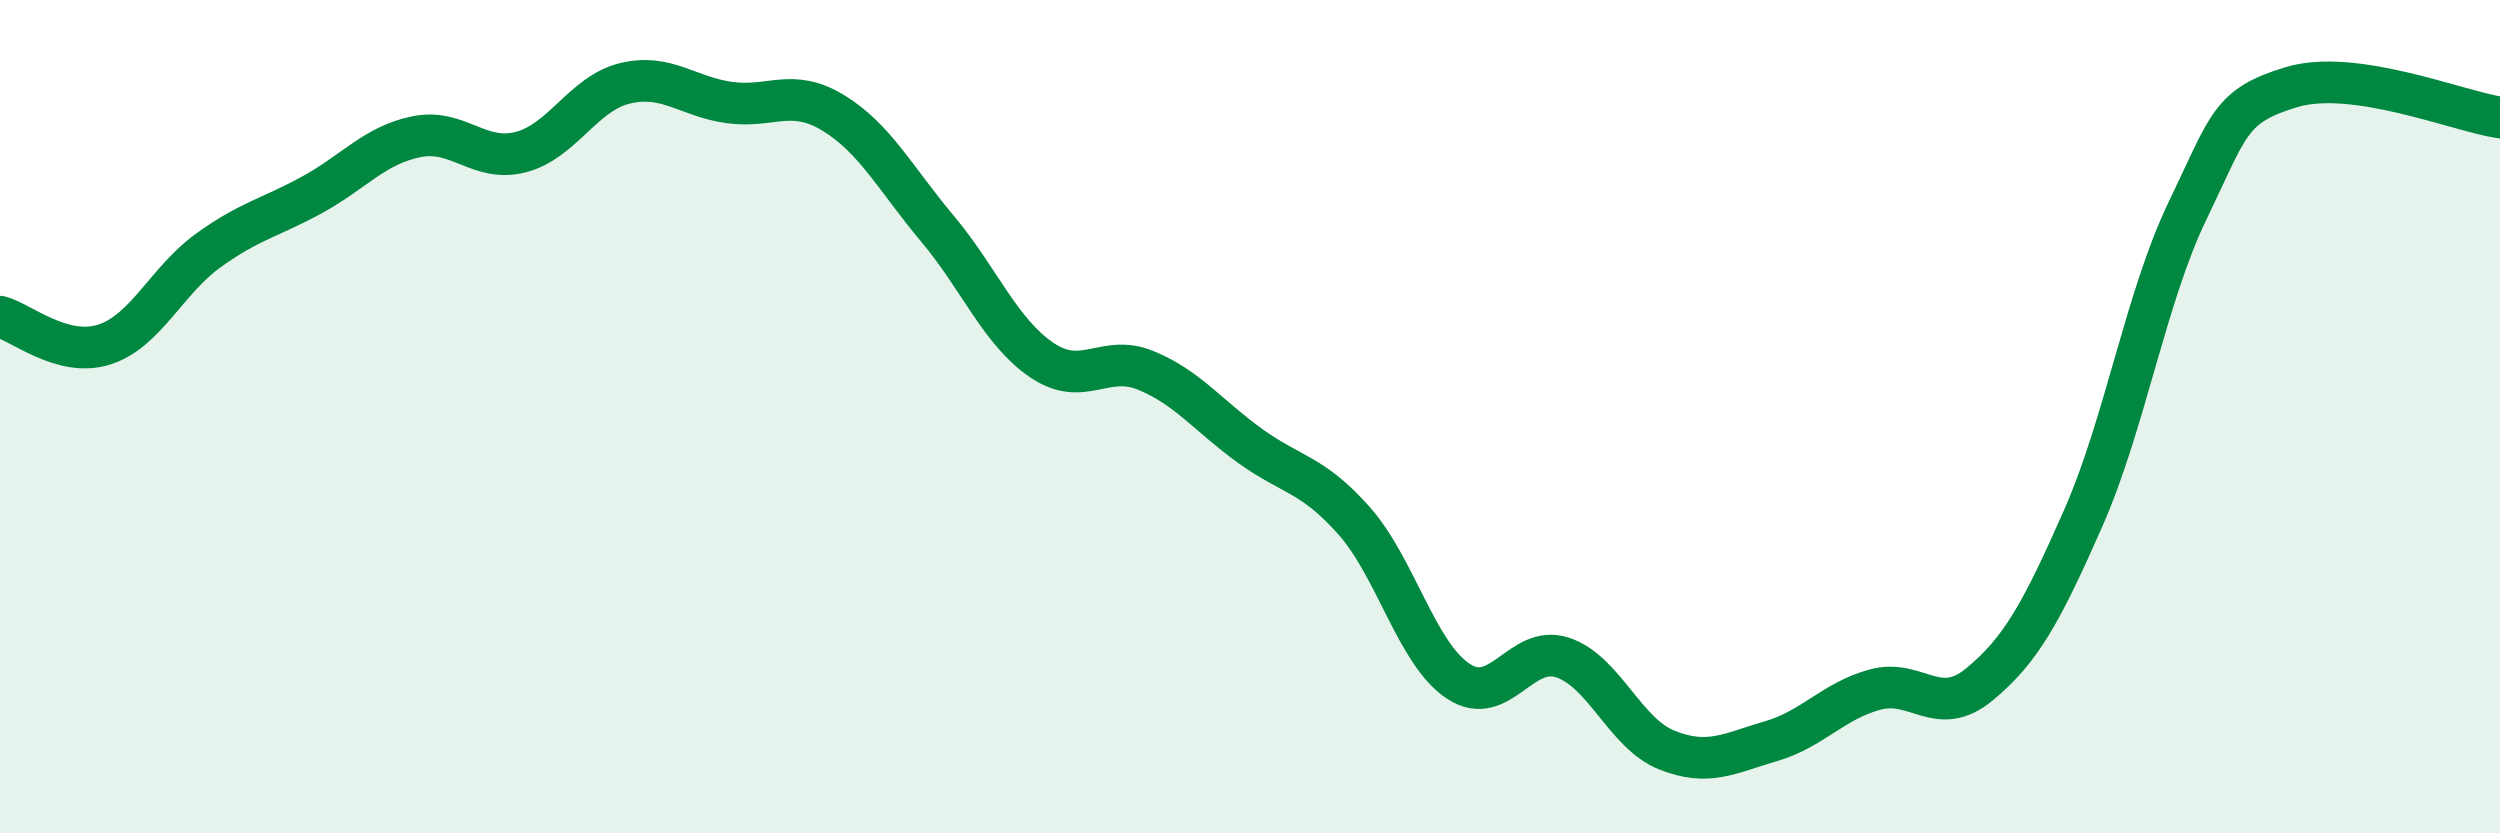
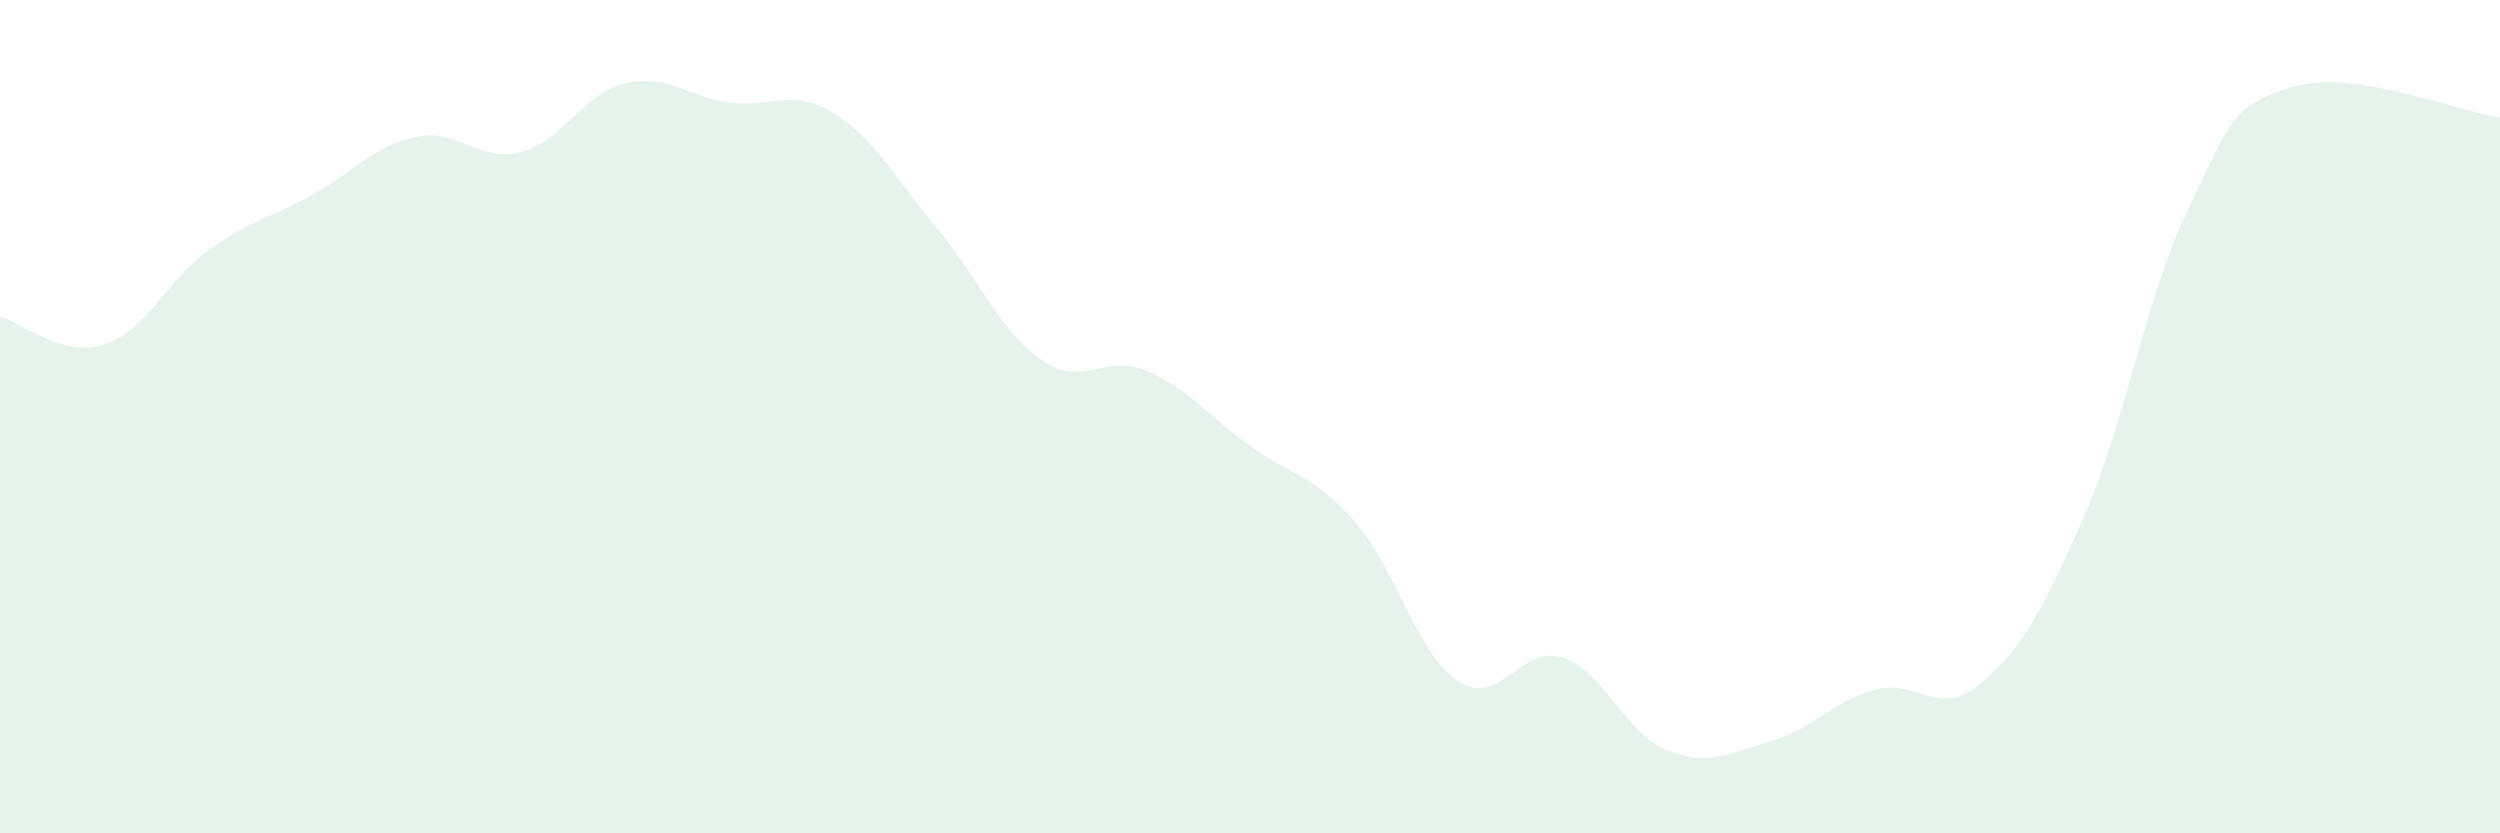
<svg xmlns="http://www.w3.org/2000/svg" width="60" height="20" viewBox="0 0 60 20">
  <path d="M 0,7.6 C 0.5,7.73 1.5,8.59 2.5,8.27 C 3.5,7.95 4,6.73 5,6.01 C 6,5.29 6.5,5.22 7.5,4.67 C 8.5,4.12 9,3.48 10,3.28 C 11,3.08 11.5,3.91 12.5,3.65 C 13.5,3.39 14,2.24 15,2 C 16,1.76 16.5,2.32 17.5,2.46 C 18.5,2.6 19,2.1 20,2.71 C 21,3.32 21.5,4.3 22.5,5.49 C 23.5,6.68 24,7.96 25,8.64 C 26,9.32 26.5,8.48 27.5,8.89 C 28.5,9.3 29,9.98 30,10.7 C 31,11.42 31.5,11.37 32.5,12.5 C 33.5,13.63 34,15.69 35,16.35 C 36,17.01 36.5,15.45 37.5,15.78 C 38.5,16.11 39,17.6 40,18 C 41,18.4 41.5,18.08 42.5,17.79 C 43.5,17.5 44,16.82 45,16.55 C 46,16.28 46.5,17.25 47.5,16.43 C 48.5,15.61 49,14.7 50,12.43 C 51,10.16 51.5,7.13 52.5,5.06 C 53.5,2.99 53.5,2.54 55,2.09 C 56.5,1.64 59,2.67 60,2.82L60 20L0 20Z" fill="#008740" opacity="0.1" stroke-linecap="round" stroke-linejoin="round" />
-   <path d="M 0,7.6 C 0.5,7.73 1.5,8.59 2.5,8.27 C 3.5,7.95 4,6.73 5,6.01 C 6,5.29 6.5,5.22 7.5,4.67 C 8.5,4.12 9,3.48 10,3.28 C 11,3.08 11.5,3.91 12.5,3.65 C 13.5,3.39 14,2.24 15,2 C 16,1.76 16.5,2.32 17.5,2.46 C 18.5,2.6 19,2.1 20,2.71 C 21,3.32 21.5,4.3 22.5,5.49 C 23.5,6.68 24,7.96 25,8.64 C 26,9.32 26.5,8.48 27.5,8.89 C 28.5,9.3 29,9.98 30,10.7 C 31,11.42 31.5,11.37 32.5,12.5 C 33.5,13.63 34,15.69 35,16.35 C 36,17.01 36.5,15.45 37.5,15.78 C 38.5,16.11 39,17.6 40,18 C 41,18.4 41.5,18.08 42.5,17.79 C 43.5,17.5 44,16.82 45,16.55 C 46,16.28 46.5,17.25 47.5,16.43 C 48.5,15.61 49,14.7 50,12.43 C 51,10.16 51.5,7.13 52.5,5.06 C 53.5,2.99 53.5,2.54 55,2.09 C 56.5,1.64 59,2.67 60,2.82" stroke="#008740" stroke-width="1" fill="none" stroke-linecap="round" stroke-linejoin="round" />
</svg>